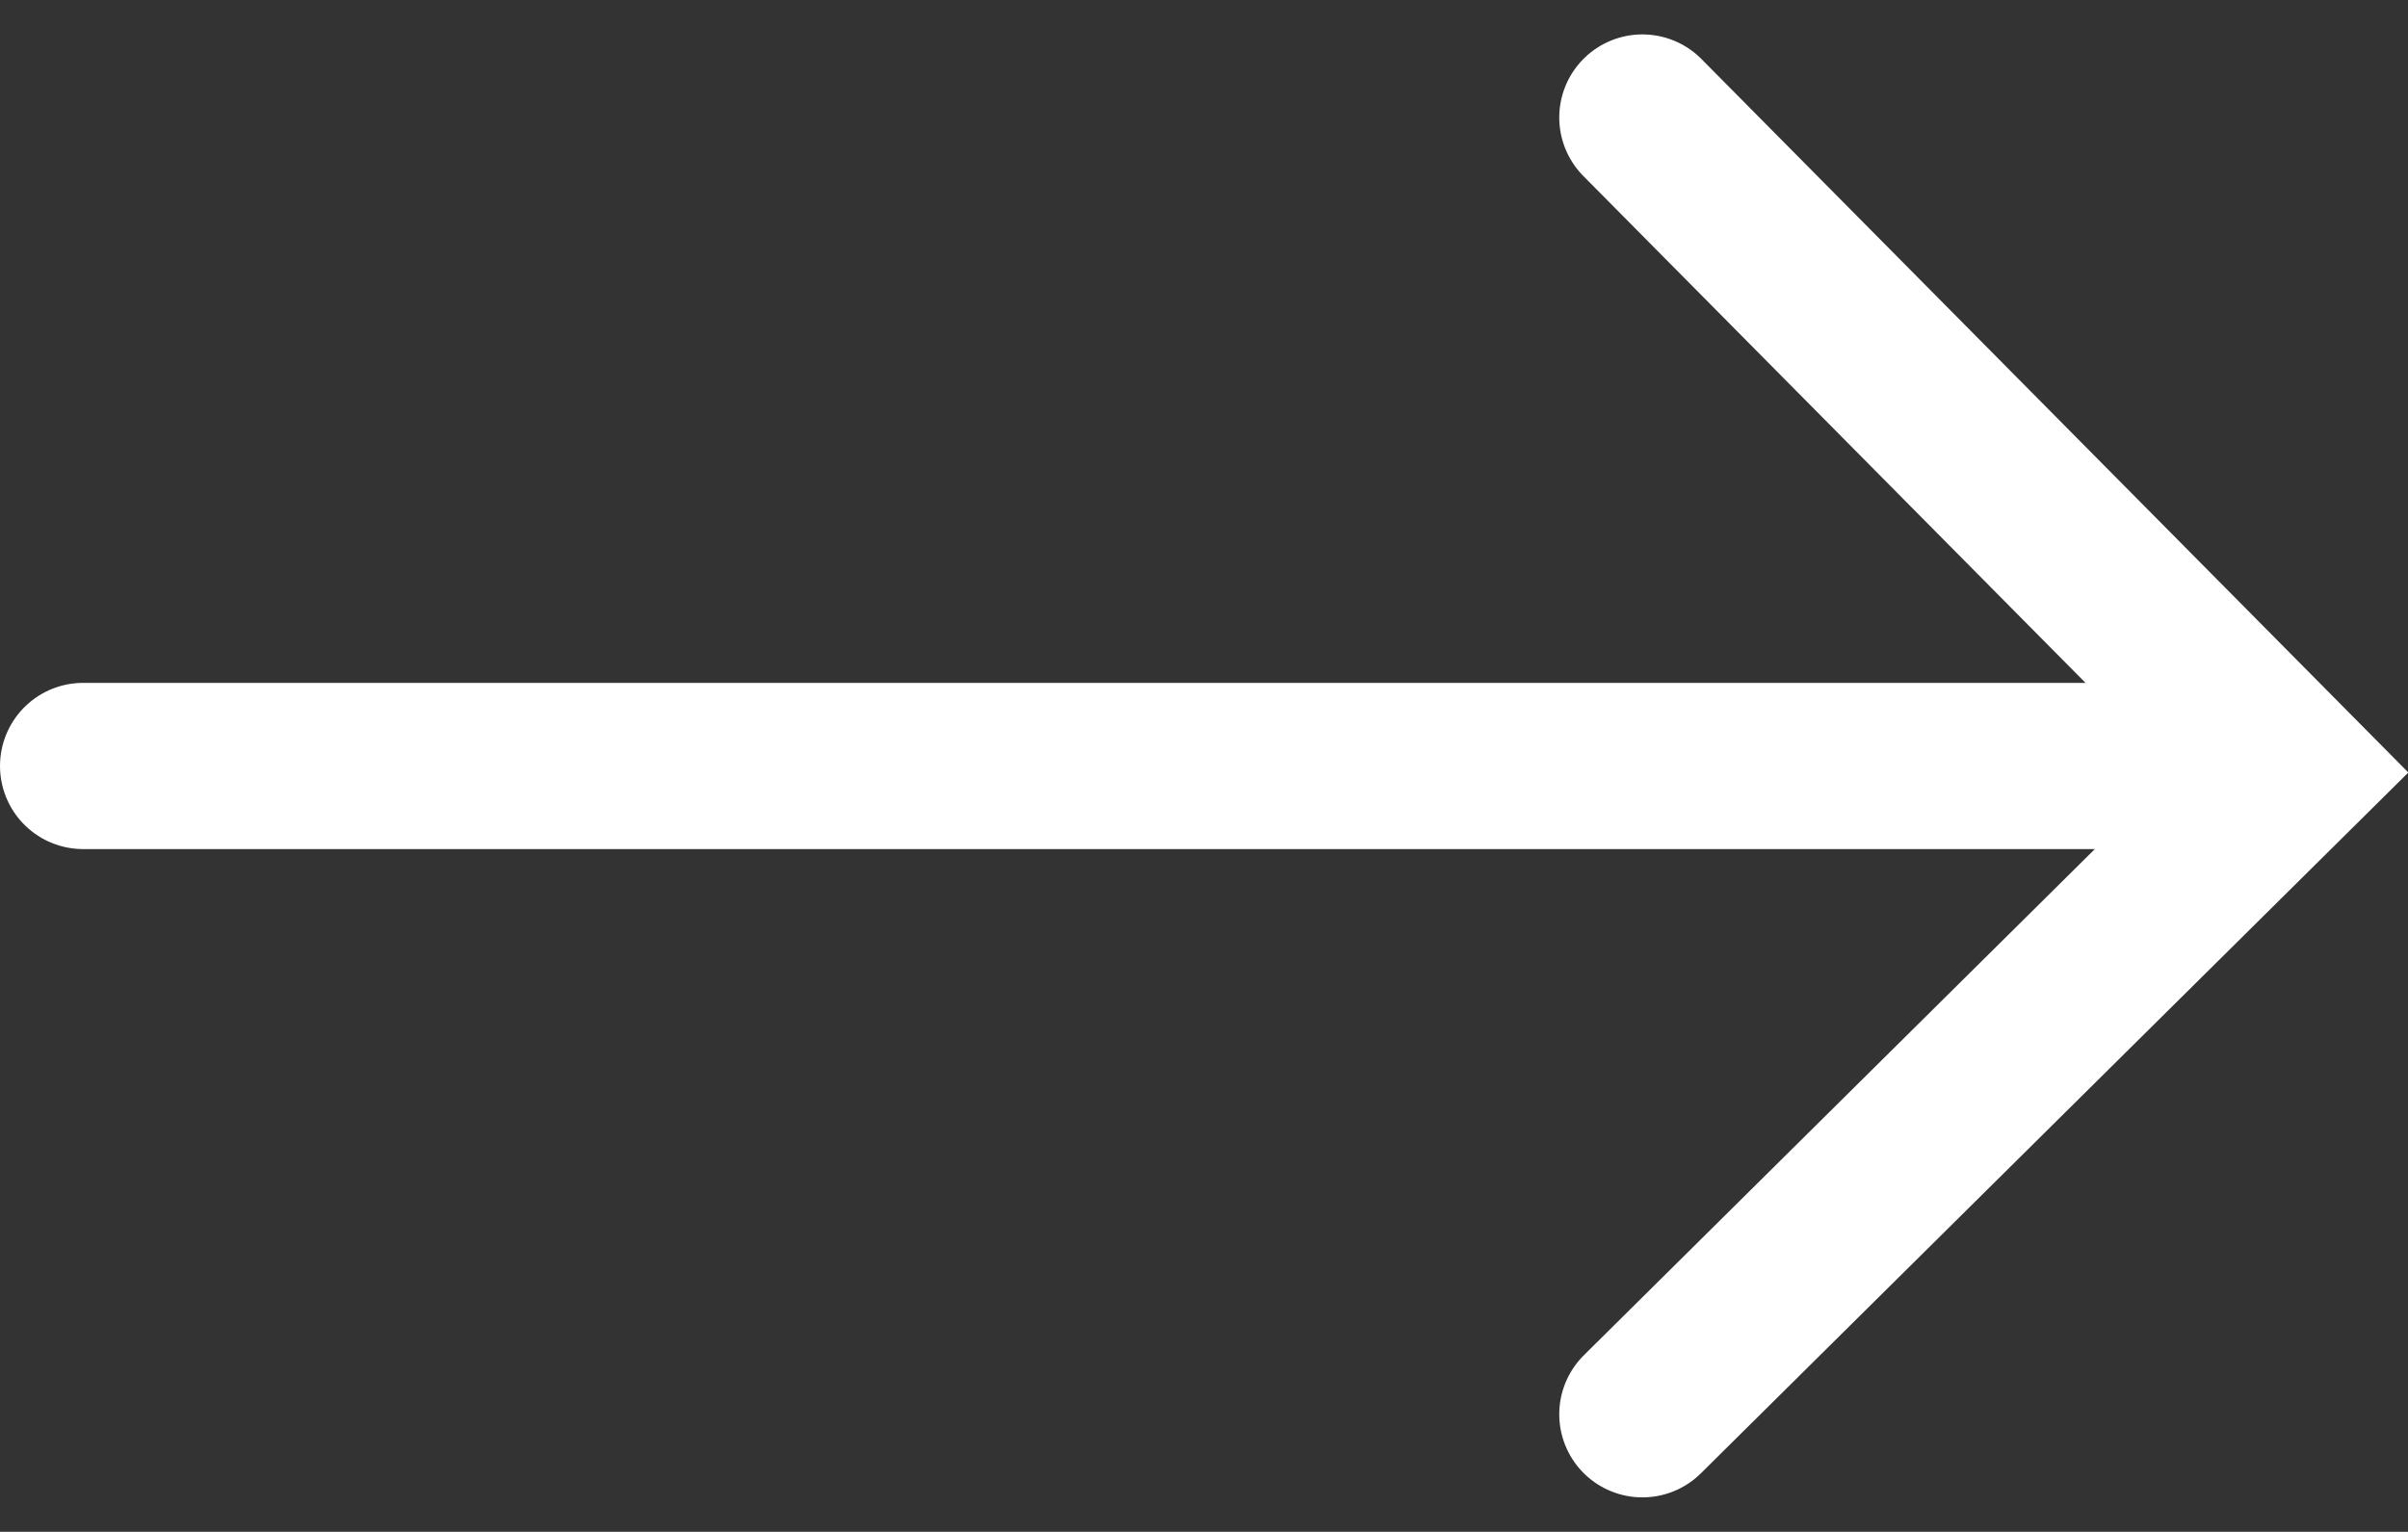
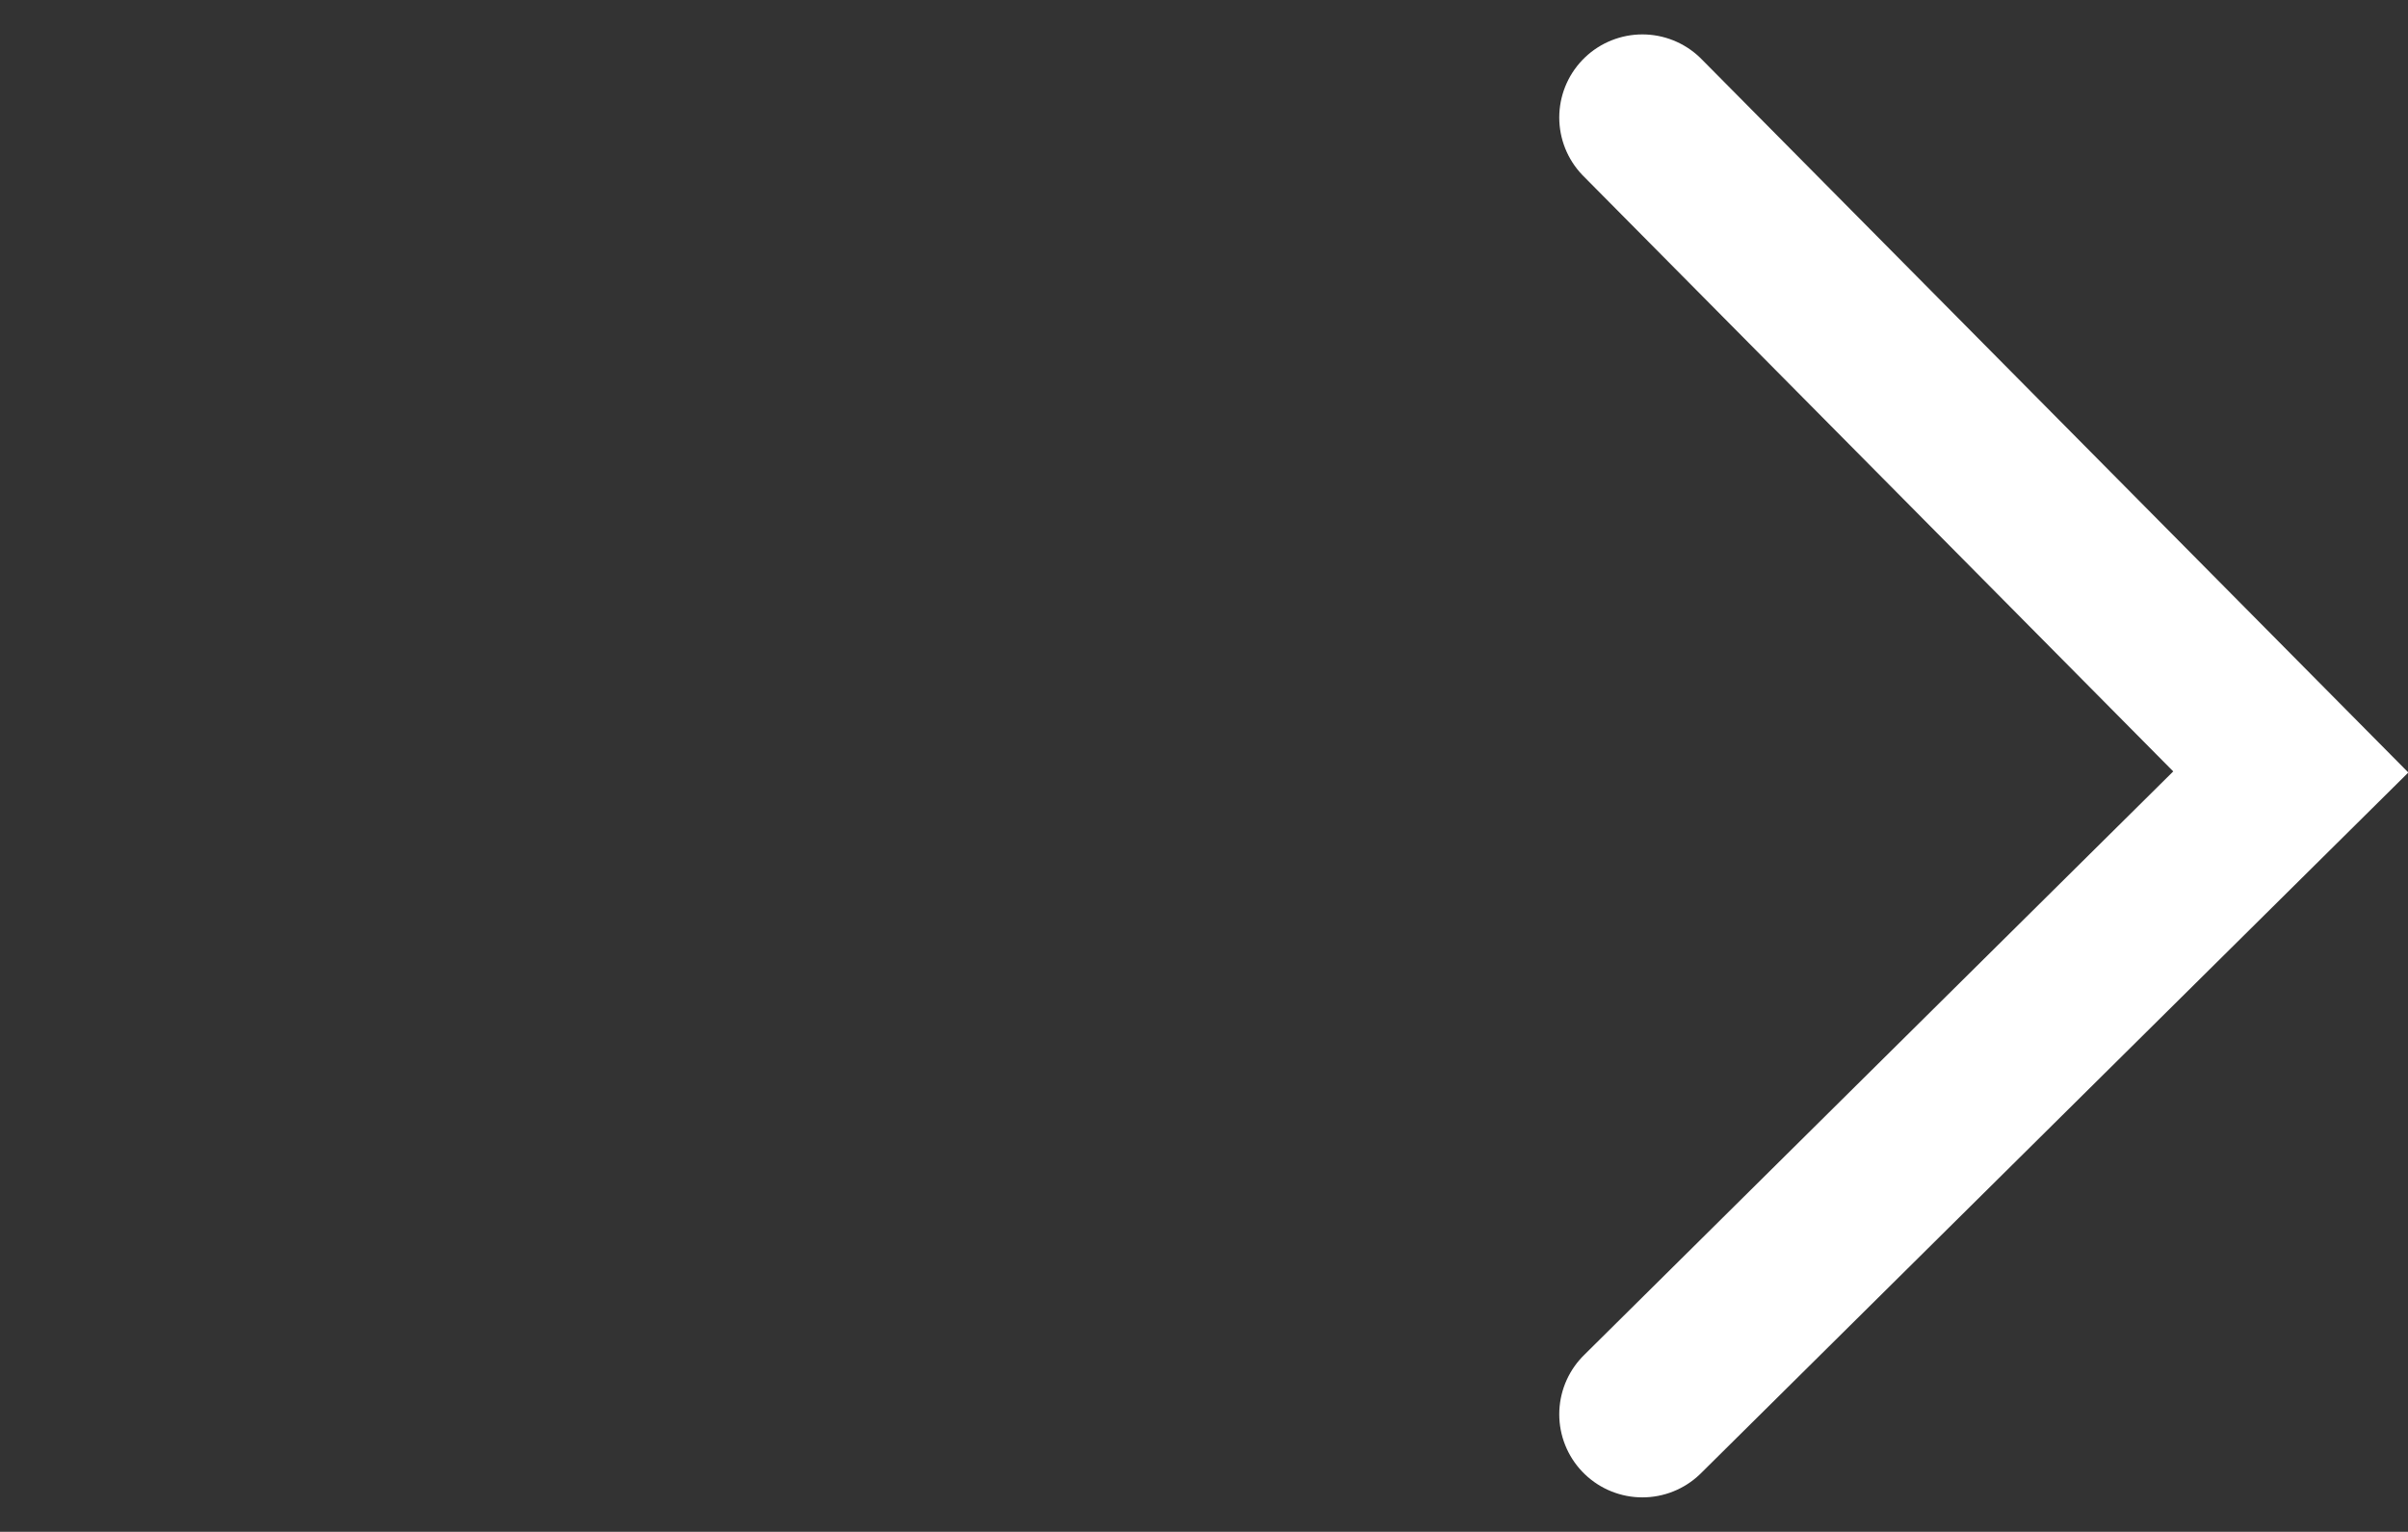
<svg xmlns="http://www.w3.org/2000/svg" width="28.967" height="18.432" viewBox="0 0 28.967 18.432">
  <rect x="0" y="0" width="28.967" height="18.432" fill="#333333" stroke="none" />
  <g id="组_252" data-name="组 252" transform="translate(-595.736 352.917)">
-     <path id="路径_11" data-name="路径 11" d="M585.522-334.636h25.995" transform="translate(11.214 -9.064)" fill="none" stroke="#fff" stroke-linecap="round" stroke-width="2" />
    <path id="路径_12" data-name="路径 12" d="M621.126-320.971l7.8,7.875-7.8,7.729" transform="translate(-5.633 -30.532)" fill="none" stroke="#fff" stroke-linecap="round" stroke-width="2" />
  </g>
</svg>